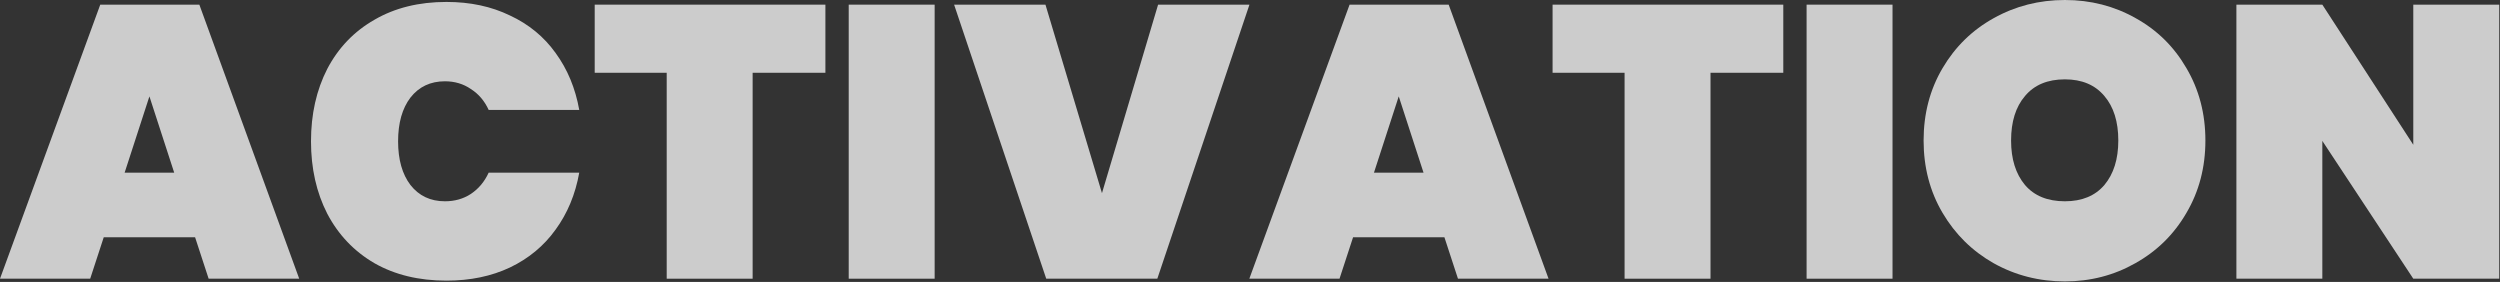
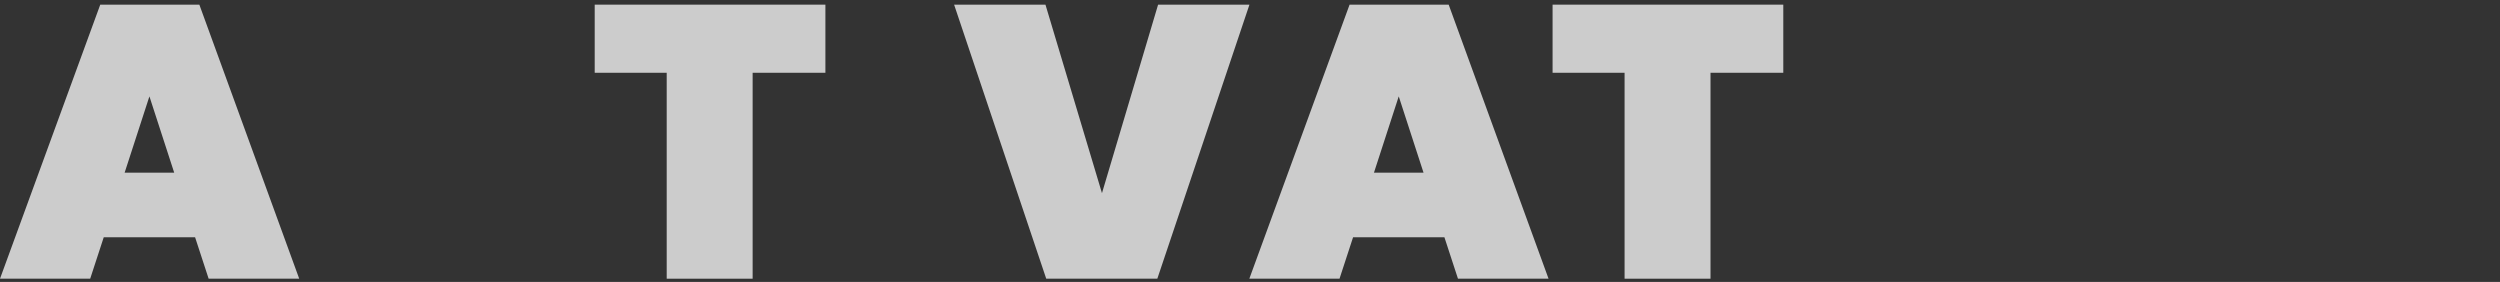
<svg xmlns="http://www.w3.org/2000/svg" width="1658" height="187" viewBox="0 0 1658 187" fill="none">
  <rect x="0" y="0" width="1658" height="187" fill="#333333" stroke="none" />
  <path d="M129.384 157.366H68.799L59.814 184.834H0L66.489 3.081H132.208L198.44 184.834H138.369L129.384 157.366ZM115.521 114.495L99.092 63.922L82.662 114.495H115.521Z" fill="white" fill-opacity="0.75" />
-   <path d="M206.254 93.701C206.254 75.731 209.848 59.729 217.036 45.695C224.395 31.661 234.835 20.794 248.355 13.092C261.875 5.22 277.792 1.284 296.104 1.284C311.849 1.284 325.883 4.279 338.205 10.269C350.698 16.087 360.796 24.388 368.497 35.17C376.37 45.952 381.59 58.531 384.157 72.907H324.086C321.347 66.917 317.411 62.296 312.277 59.044C307.314 55.621 301.58 53.91 295.077 53.91C285.493 53.91 277.877 57.504 272.229 64.692C266.753 71.88 264.015 81.55 264.015 93.701C264.015 105.852 266.753 115.521 272.229 122.709C277.877 129.897 285.493 133.491 295.077 133.491C301.58 133.491 307.314 131.866 312.277 128.614C317.411 125.191 321.347 120.485 324.086 114.495H384.157C381.59 128.871 376.37 141.45 368.497 152.232C360.796 163.014 350.698 171.4 338.205 177.39C325.883 183.208 311.849 186.118 296.104 186.118C277.792 186.118 261.875 182.267 248.355 174.566C234.835 166.693 224.395 155.74 217.036 141.706C209.848 127.673 206.254 111.671 206.254 93.701Z" fill="white" fill-opacity="0.75" />
  <path d="M547.409 3.081V48.262H499.147V184.834H442.156V48.262H394.407V3.081H547.409Z" fill="white" fill-opacity="0.75" />
-   <path d="M619.857 3.081V184.834H562.866V3.081H619.857Z" fill="white" fill-opacity="0.75" />
  <path d="M828.633 3.081L767.535 184.834H693.858L632.76 3.081H693.345L730.825 128.1L768.049 3.081H828.633Z" fill="white" fill-opacity="0.75" />
  <path d="M957.939 157.366H897.355L888.37 184.834H828.555L895.044 3.081H960.763L1027 184.834H966.924L957.939 157.366ZM944.077 114.495L927.647 63.922L911.217 114.495H944.077Z" fill="white" fill-opacity="0.75" />
  <path d="M1182.68 3.081V48.262H1134.41V184.834H1077.42V48.262H1029.67V3.081H1182.68Z" fill="white" fill-opacity="0.75" />
-   <path d="M1255.12 3.081V184.834H1198.13V3.081H1255.12Z" fill="white" fill-opacity="0.75" />
-   <path d="M1369.43 186.631C1352.32 186.631 1336.57 182.609 1322.19 174.566C1307.99 166.522 1296.69 155.398 1288.31 141.193C1279.92 126.988 1275.73 110.986 1275.73 93.187C1275.73 75.388 1279.92 59.387 1288.31 45.182C1296.69 30.977 1307.99 19.938 1322.19 12.066C1336.57 4.022 1352.32 0 1369.43 0C1386.54 0 1402.2 4.022 1416.41 12.066C1430.61 19.938 1441.82 30.977 1450.04 45.182C1458.42 59.387 1462.62 75.388 1462.62 93.187C1462.62 110.986 1458.42 126.988 1450.04 141.193C1441.82 155.398 1430.53 166.522 1416.15 174.566C1401.95 182.609 1386.37 186.631 1369.43 186.631ZM1369.43 133.491C1380.73 133.491 1389.45 129.897 1395.61 122.709C1401.78 115.35 1404.86 105.51 1404.86 93.187C1404.86 80.694 1401.78 70.853 1395.61 63.665C1389.45 56.306 1380.73 52.626 1369.43 52.626C1357.96 52.626 1349.15 56.306 1342.99 63.665C1336.83 70.853 1333.75 80.694 1333.75 93.187C1333.75 105.51 1336.83 115.35 1342.99 122.709C1349.15 129.897 1357.96 133.491 1369.43 133.491Z" fill="white" fill-opacity="0.75" />
-   <path d="M1657.49 184.834H1600.49L1540.17 93.444V184.834H1483.18V3.081H1540.17L1600.49 96.011V3.081H1657.49V184.834Z" fill="white" fill-opacity="0.75" />
</svg>